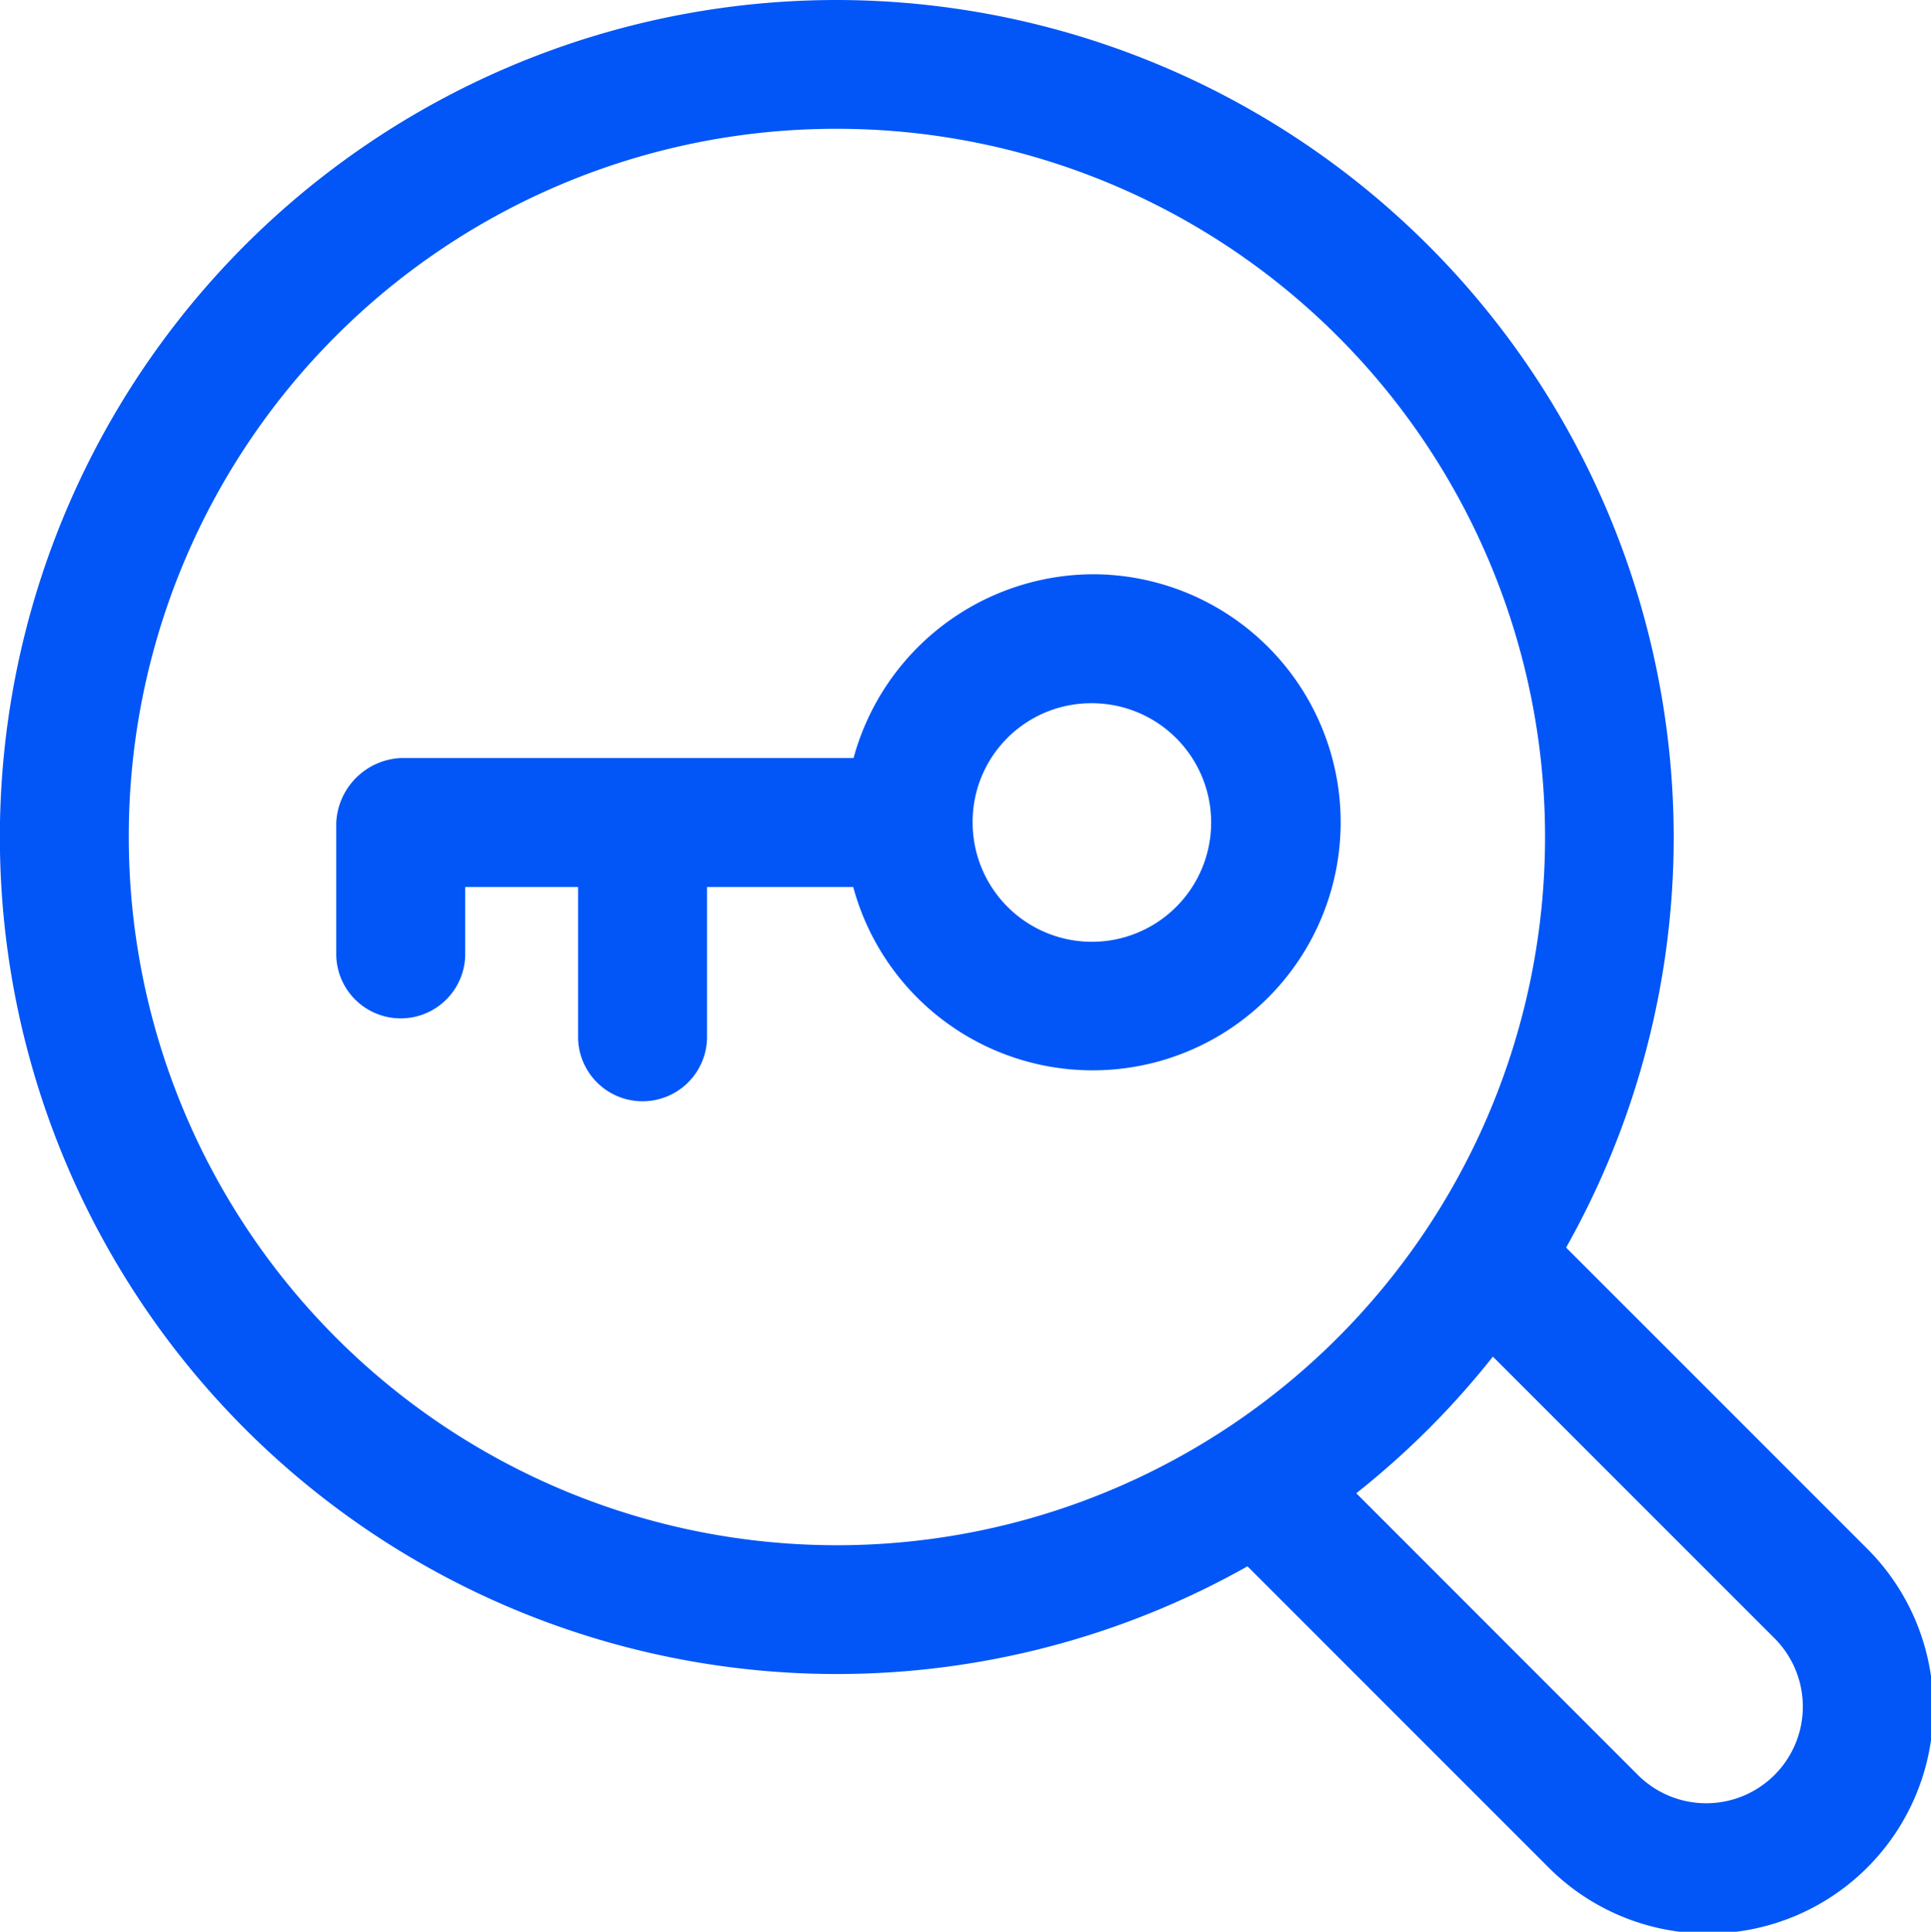
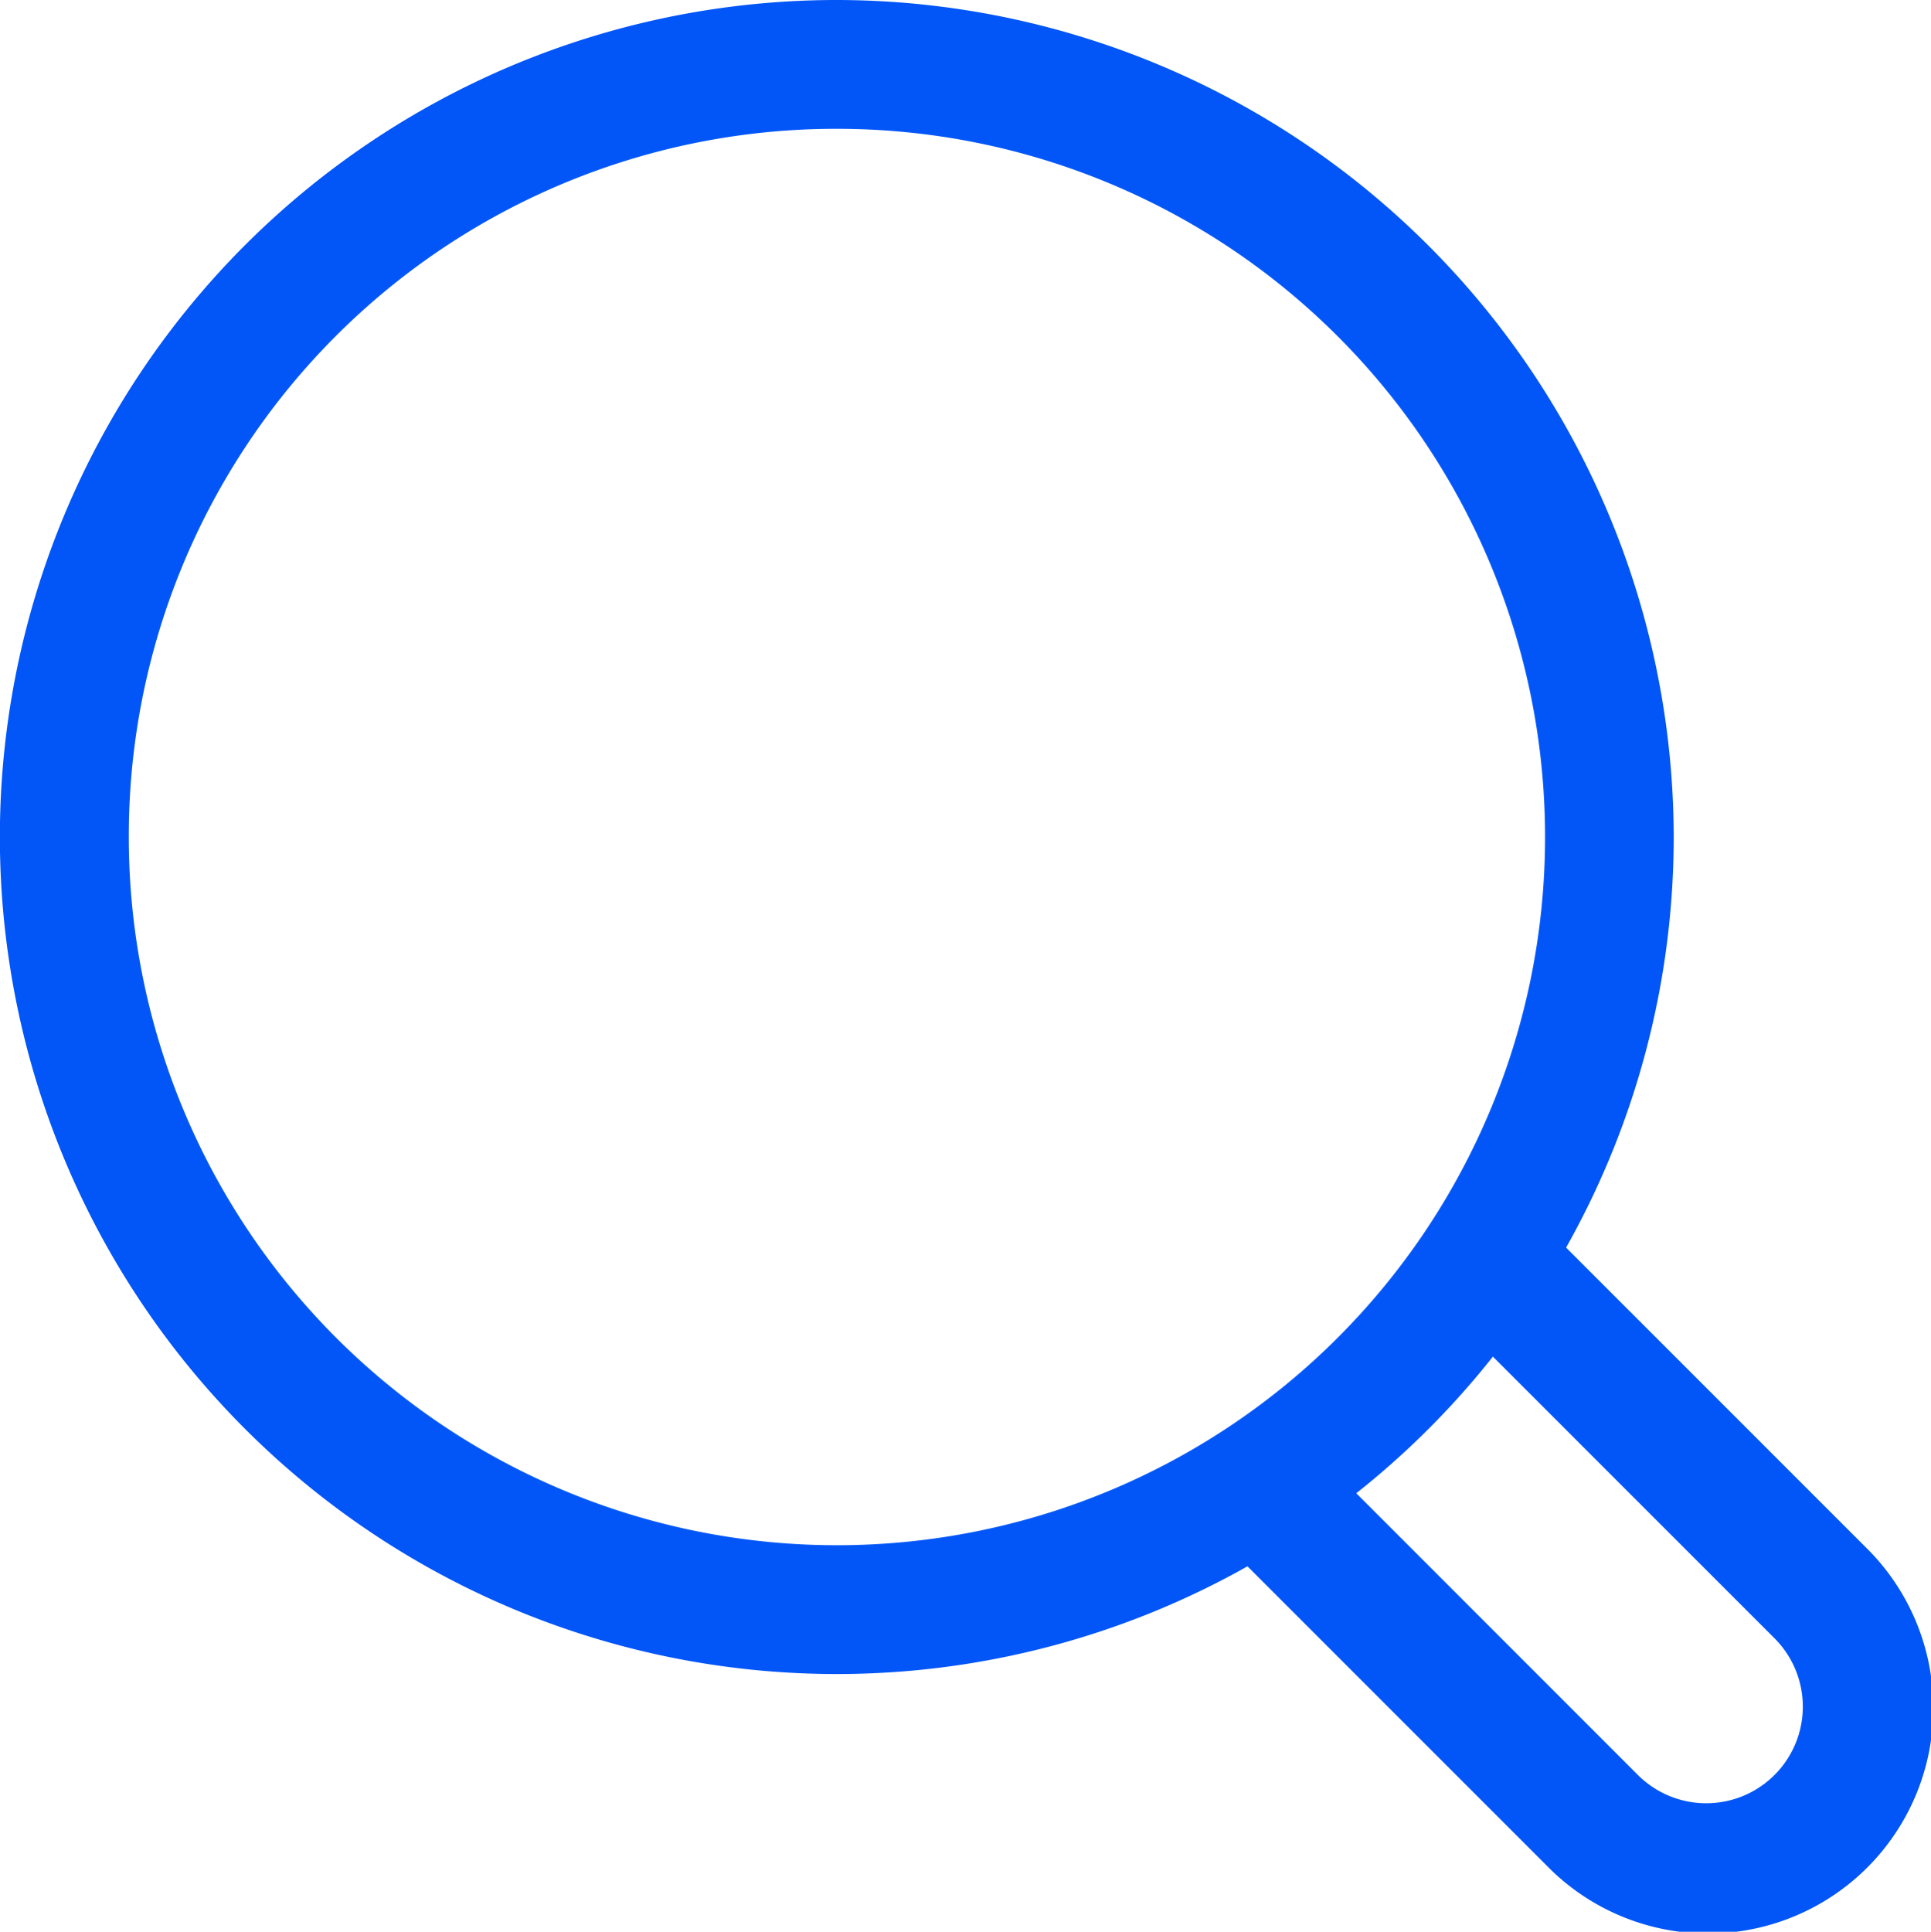
<svg xmlns="http://www.w3.org/2000/svg" width="46.856" height="46.868" viewBox="0 0 46.856 46.868">
  <g id="layer1" transform="translate(-33.287 -30.881)">
    <path id="rect133417" d="M43.873,38.117l7.992,7.992a2.344,2.344,0,0,1-3.321,3.31L40.6,41.473c-.611-.613-2.82,1.593-2.214,2.2l7.957,7.957a5.468,5.468,0,1,0,7.727-7.738l-7.98-7.98c-.3-.307-2.82,1.593-2.214,2.2Z" transform="translate(24.484 24.524)" fill="#0256f7" />
    <path id="path133408" d="M53.6,30.881A20.308,20.308,0,1,0,73.9,51.189,20.332,20.332,0,0,0,53.6,30.881Zm0,3.125A17.183,17.183,0,1,1,36.412,51.189,17.159,17.159,0,0,1,53.6,34.006Z" transform="translate(0 0)" fill="#0256f7" />
-     <path id="path133422" d="M19.989,2.624A6.046,6.046,0,0,0,14.2,7.082H3.218A1.648,1.648,0,0,0,1.647,8.653v3.221a1.565,1.565,0,0,0,3.129,0V10.212H7.515v3.673a1.565,1.565,0,0,0,3.129,0V10.212h3.548a6.018,6.018,0,1,0,5.8-7.588Zm0,3.129a2.894,2.894,0,1,1-2.9,2.9A2.877,2.877,0,0,1,19.989,5.753Z" transform="translate(39.799 42.19)" fill="#0256f7" />
  </g>
</svg>